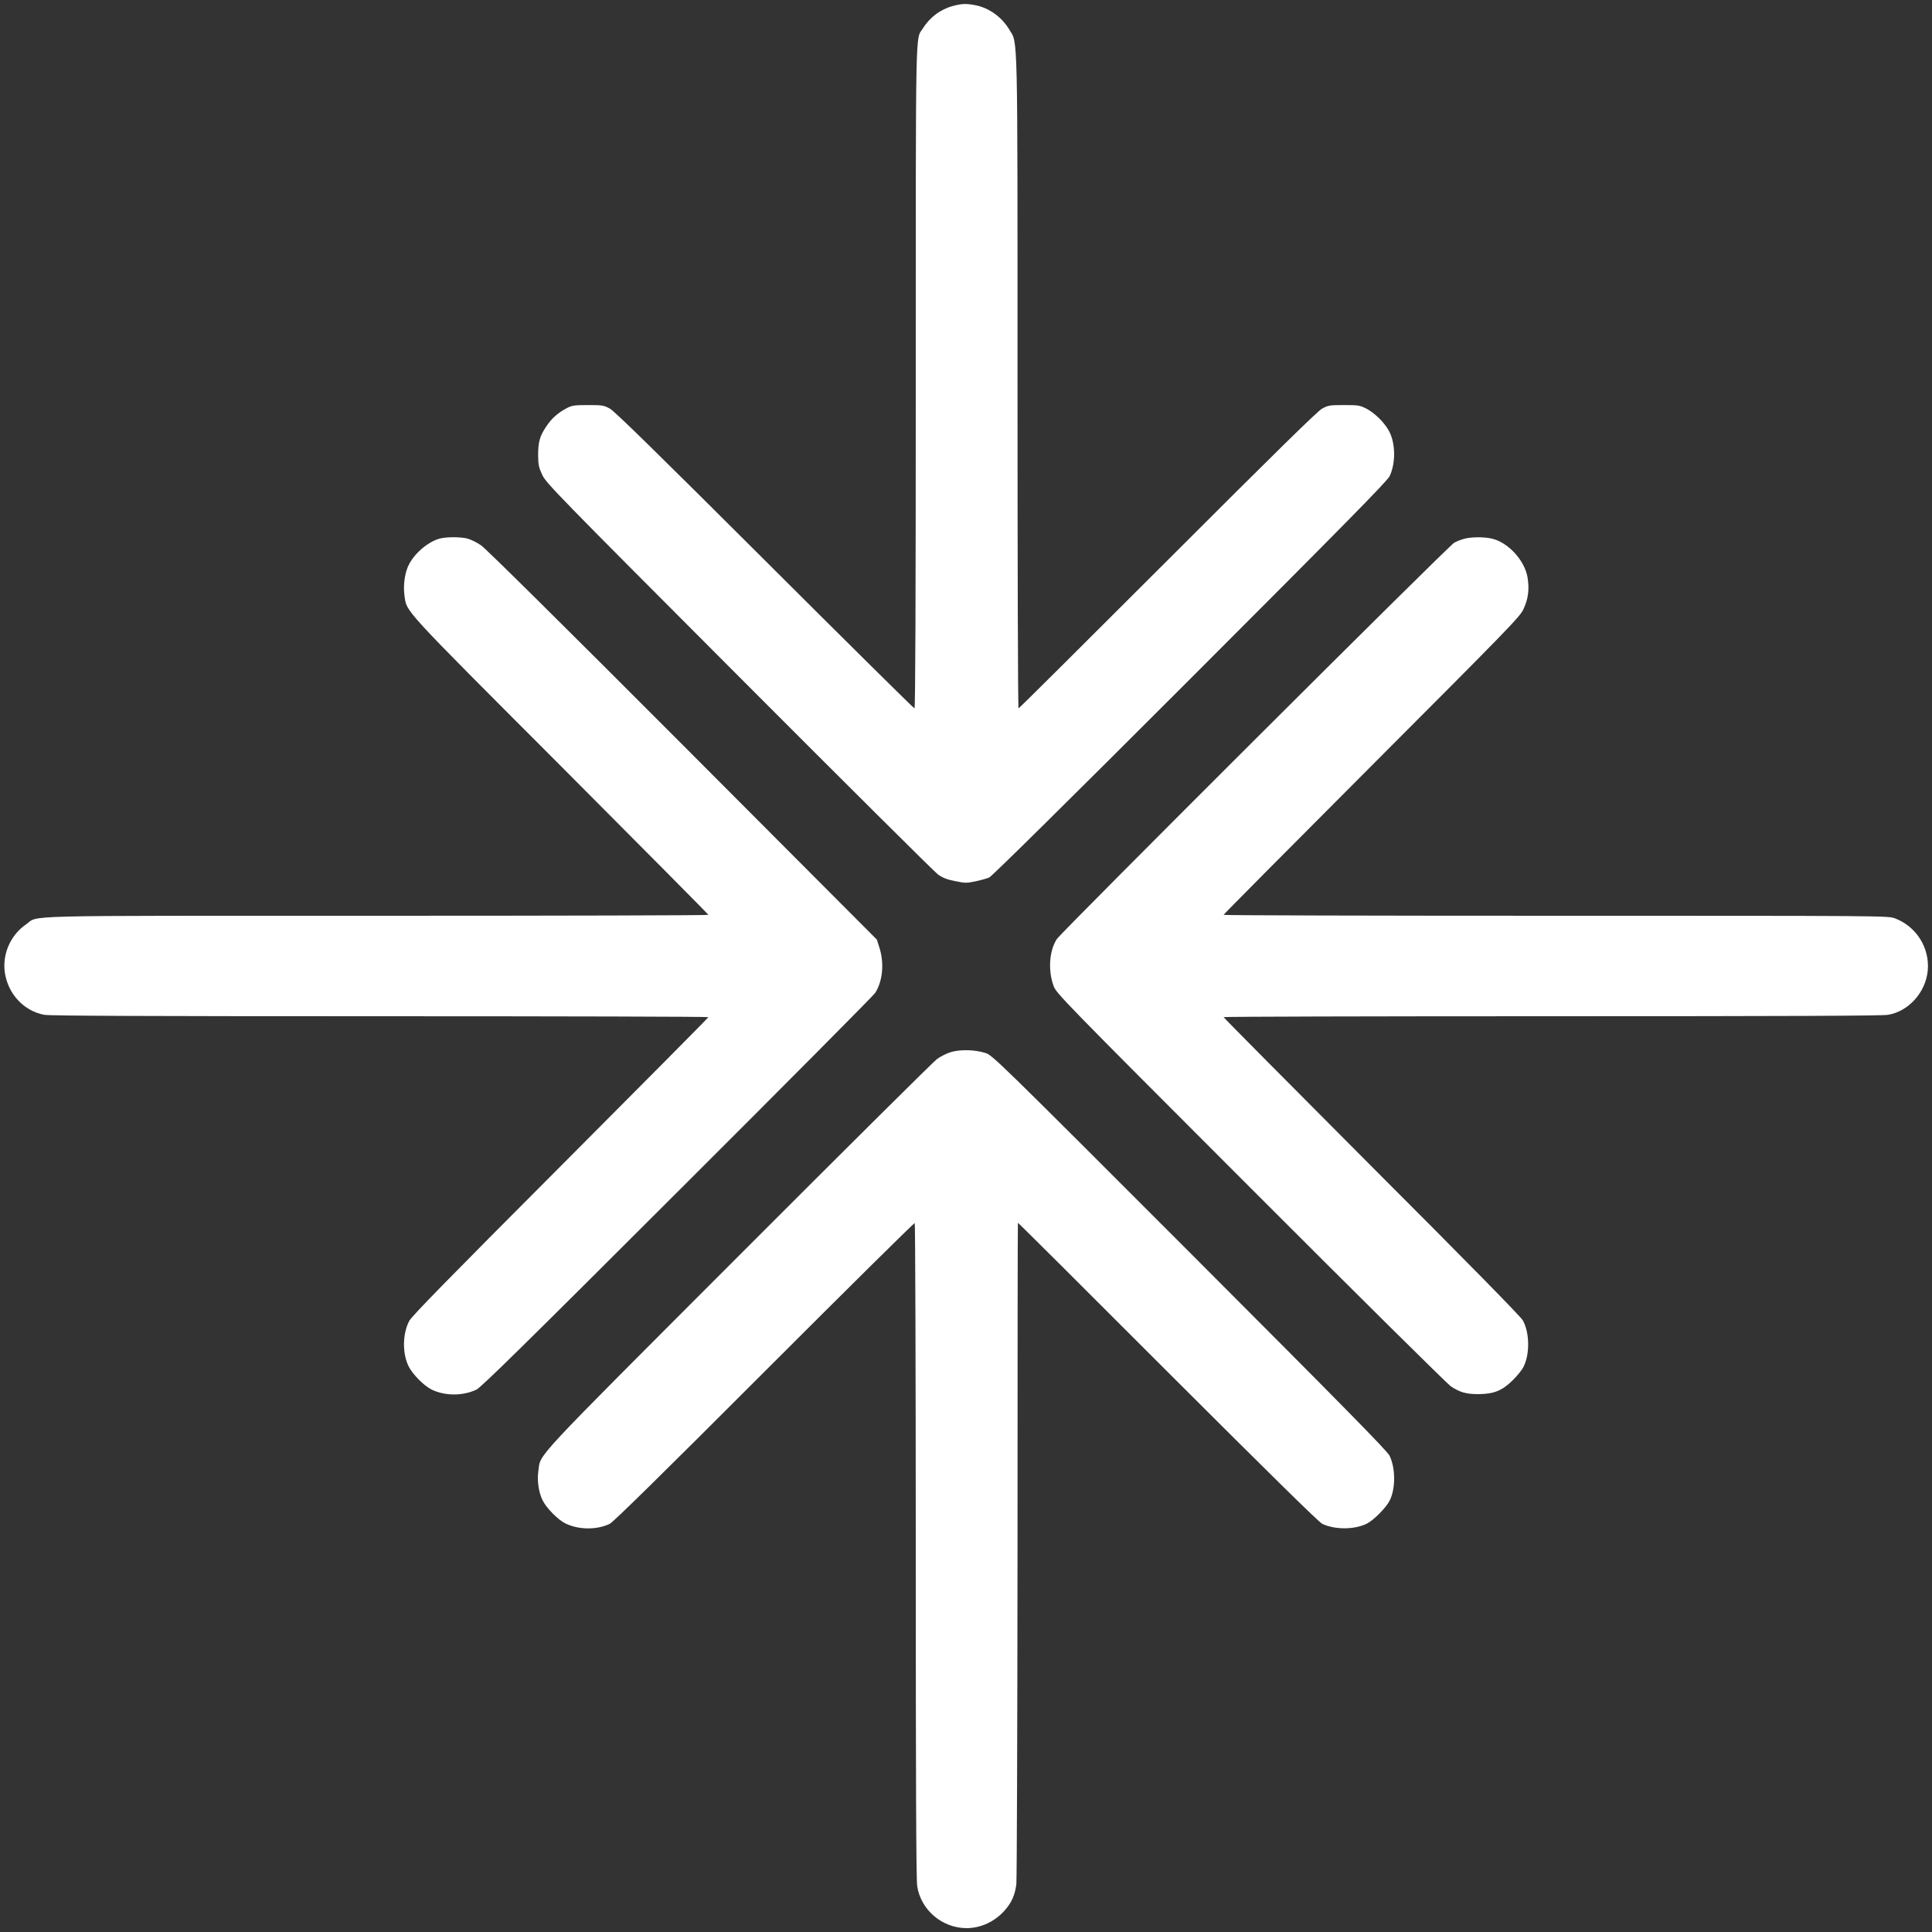
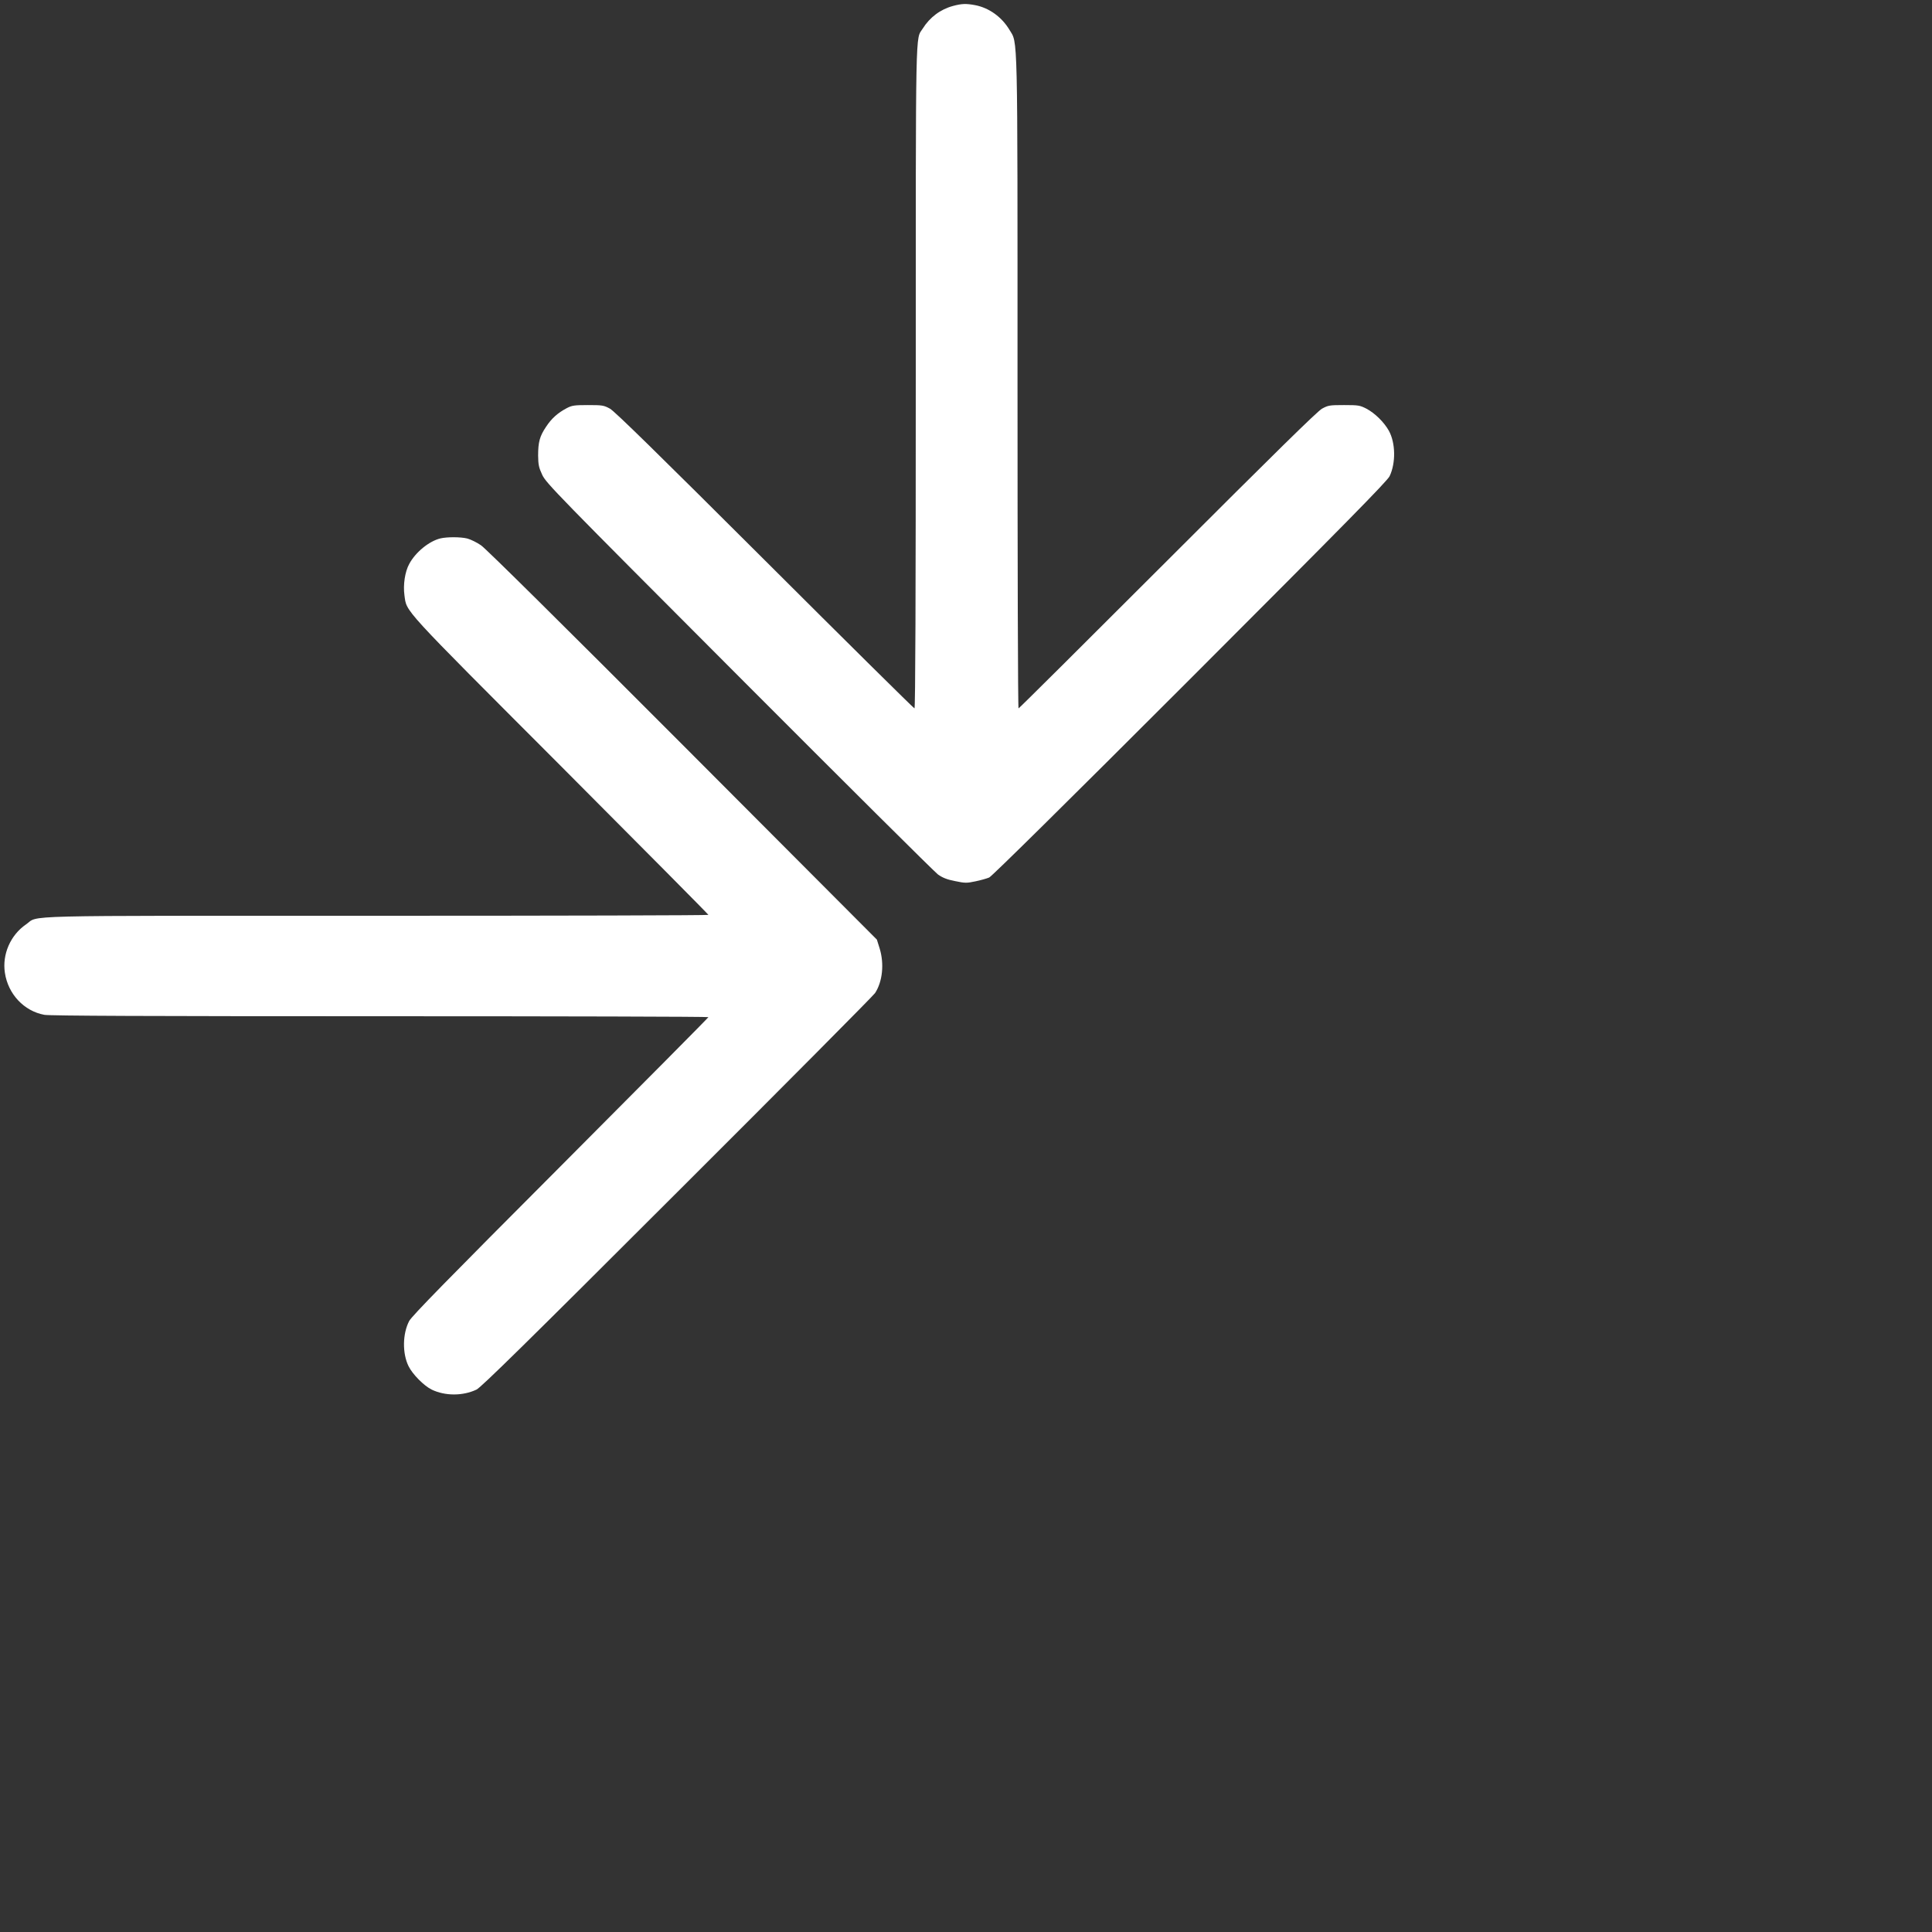
<svg xmlns="http://www.w3.org/2000/svg" version="1.0" width="1500pt" height="1500pt" viewBox="0 0 1500 1500" preserveAspectRatio="xMidYMid meet">
  <rect x="0" y="0" width="1500" height="1500" fill="#333333" stroke="none" />
  <g transform="translate(0,1500) scale(0.1,-0.1)" fill="#fff" stroke="none">
    <path d="M7400 14954 c-98 -26 -181 -88 -236 -176 -57 -90 -54 85 -54 -2705 0 -1693 -3 -2573 -10 -2573 -5 0 -528 517 -1161 1149 -837 835 -1166 1157 -1203 1178 -48 26 -58 28 -171 28 -107 0 -125 -3 -165 -24 -70 -37 -118 -80 -160 -144 -50 -74 -62 -120 -62 -224 1 -71 5 -92 32 -150 31 -65 107 -143 1529 -1568 823 -825 1518 -1516 1544 -1535 36 -25 70 -39 133 -51 76 -16 90 -16 156 -2 40 8 89 22 108 30 22 10 593 574 1561 1542 1200 1201 1530 1536 1548 1574 49 103 46 259 -6 353 -37 66 -108 136 -174 171 -51 26 -62 28 -174 28 -113 0 -123 -2 -171 -28 -36 -20 -368 -346 -1200 -1178 -632 -632 -1152 -1149 -1156 -1149 -5 0 -8 1133 -8 2519 0 2791 3 2639 -63 2750 -60 100 -158 170 -266 191 -70 13 -104 12 -171 -6z" />
    <path d="M3420 10820 c-88 -21 -194 -107 -243 -199 -33 -60 -48 -161 -37 -242 19 -134 -37 -73 1212 -1324 631 -633 1148 -1154 1148 -1158 0 -4 -1160 -7 -2579 -7 -2860 0 -2612 6 -2719 -67 -121 -83 -186 -233 -164 -376 25 -166 149 -297 306 -326 42 -8 819 -11 2608 -11 1401 0 2548 -3 2548 -7 0 -4 -517 -525 -1148 -1158 -878 -880 -1154 -1162 -1175 -1201 -52 -99 -54 -252 -5 -351 30 -62 120 -153 180 -182 104 -50 241 -50 347 0 36 17 383 358 1559 1533 833 831 1524 1527 1536 1546 58 89 72 226 36 345 l-22 70 -1506 1510 c-933 935 -1530 1526 -1567 1551 -33 23 -81 46 -107 53 -53 13 -156 13 -208 1z" />
-     <path d="M11365 10816 c-22 -6 -56 -19 -75 -30 -41 -21 -3050 -3023 -3085 -3077 -59 -91 -69 -243 -25 -364 22 -58 63 -101 1529 -1568 828 -829 1529 -1523 1556 -1541 72 -47 118 -60 215 -60 119 1 183 27 265 108 34 33 72 80 83 103 51 99 48 268 -5 362 -17 30 -436 457 -1175 1196 -631 633 -1148 1154 -1148 1158 0 4 1146 7 2547 7 1837 0 2565 3 2612 11 160 27 292 175 308 343 16 177 -88 343 -255 406 -52 20 -80 20 -2632 20 -1419 0 -2580 3 -2580 7 0 4 517 525 1149 1158 1067 1069 1151 1155 1179 1215 37 79 47 153 32 246 -22 134 -153 276 -281 303 -63 14 -162 12 -214 -3z" />
-     <path d="M7384 6832 c-34 -10 -83 -35 -110 -55 -27 -20 -720 -708 -1540 -1529 -1626 -1628 -1534 -1529 -1554 -1667 -11 -77 2 -167 32 -228 30 -62 120 -153 180 -182 102 -49 243 -50 342 -2 28 14 399 378 1200 1180 638 638 1163 1158 1168 1155 4 -3 8 -1146 8 -2540 0 -1787 3 -2556 11 -2607 28 -186 194 -327 384 -327 110 0 219 51 295 137 55 62 81 122 91 206 4 40 8 1210 9 2601 0 1391 1 2531 3 2532 2 2 525 -519 1162 -1157 799 -798 1173 -1166 1201 -1180 99 -47 251 -46 347 2 53 27 148 123 175 176 48 93 48 251 1 350 -18 38 -350 375 -1553 1580 -1495 1496 -1532 1532 -1586 1548 -83 26 -193 28 -266 7z" />
  </g>
</svg>